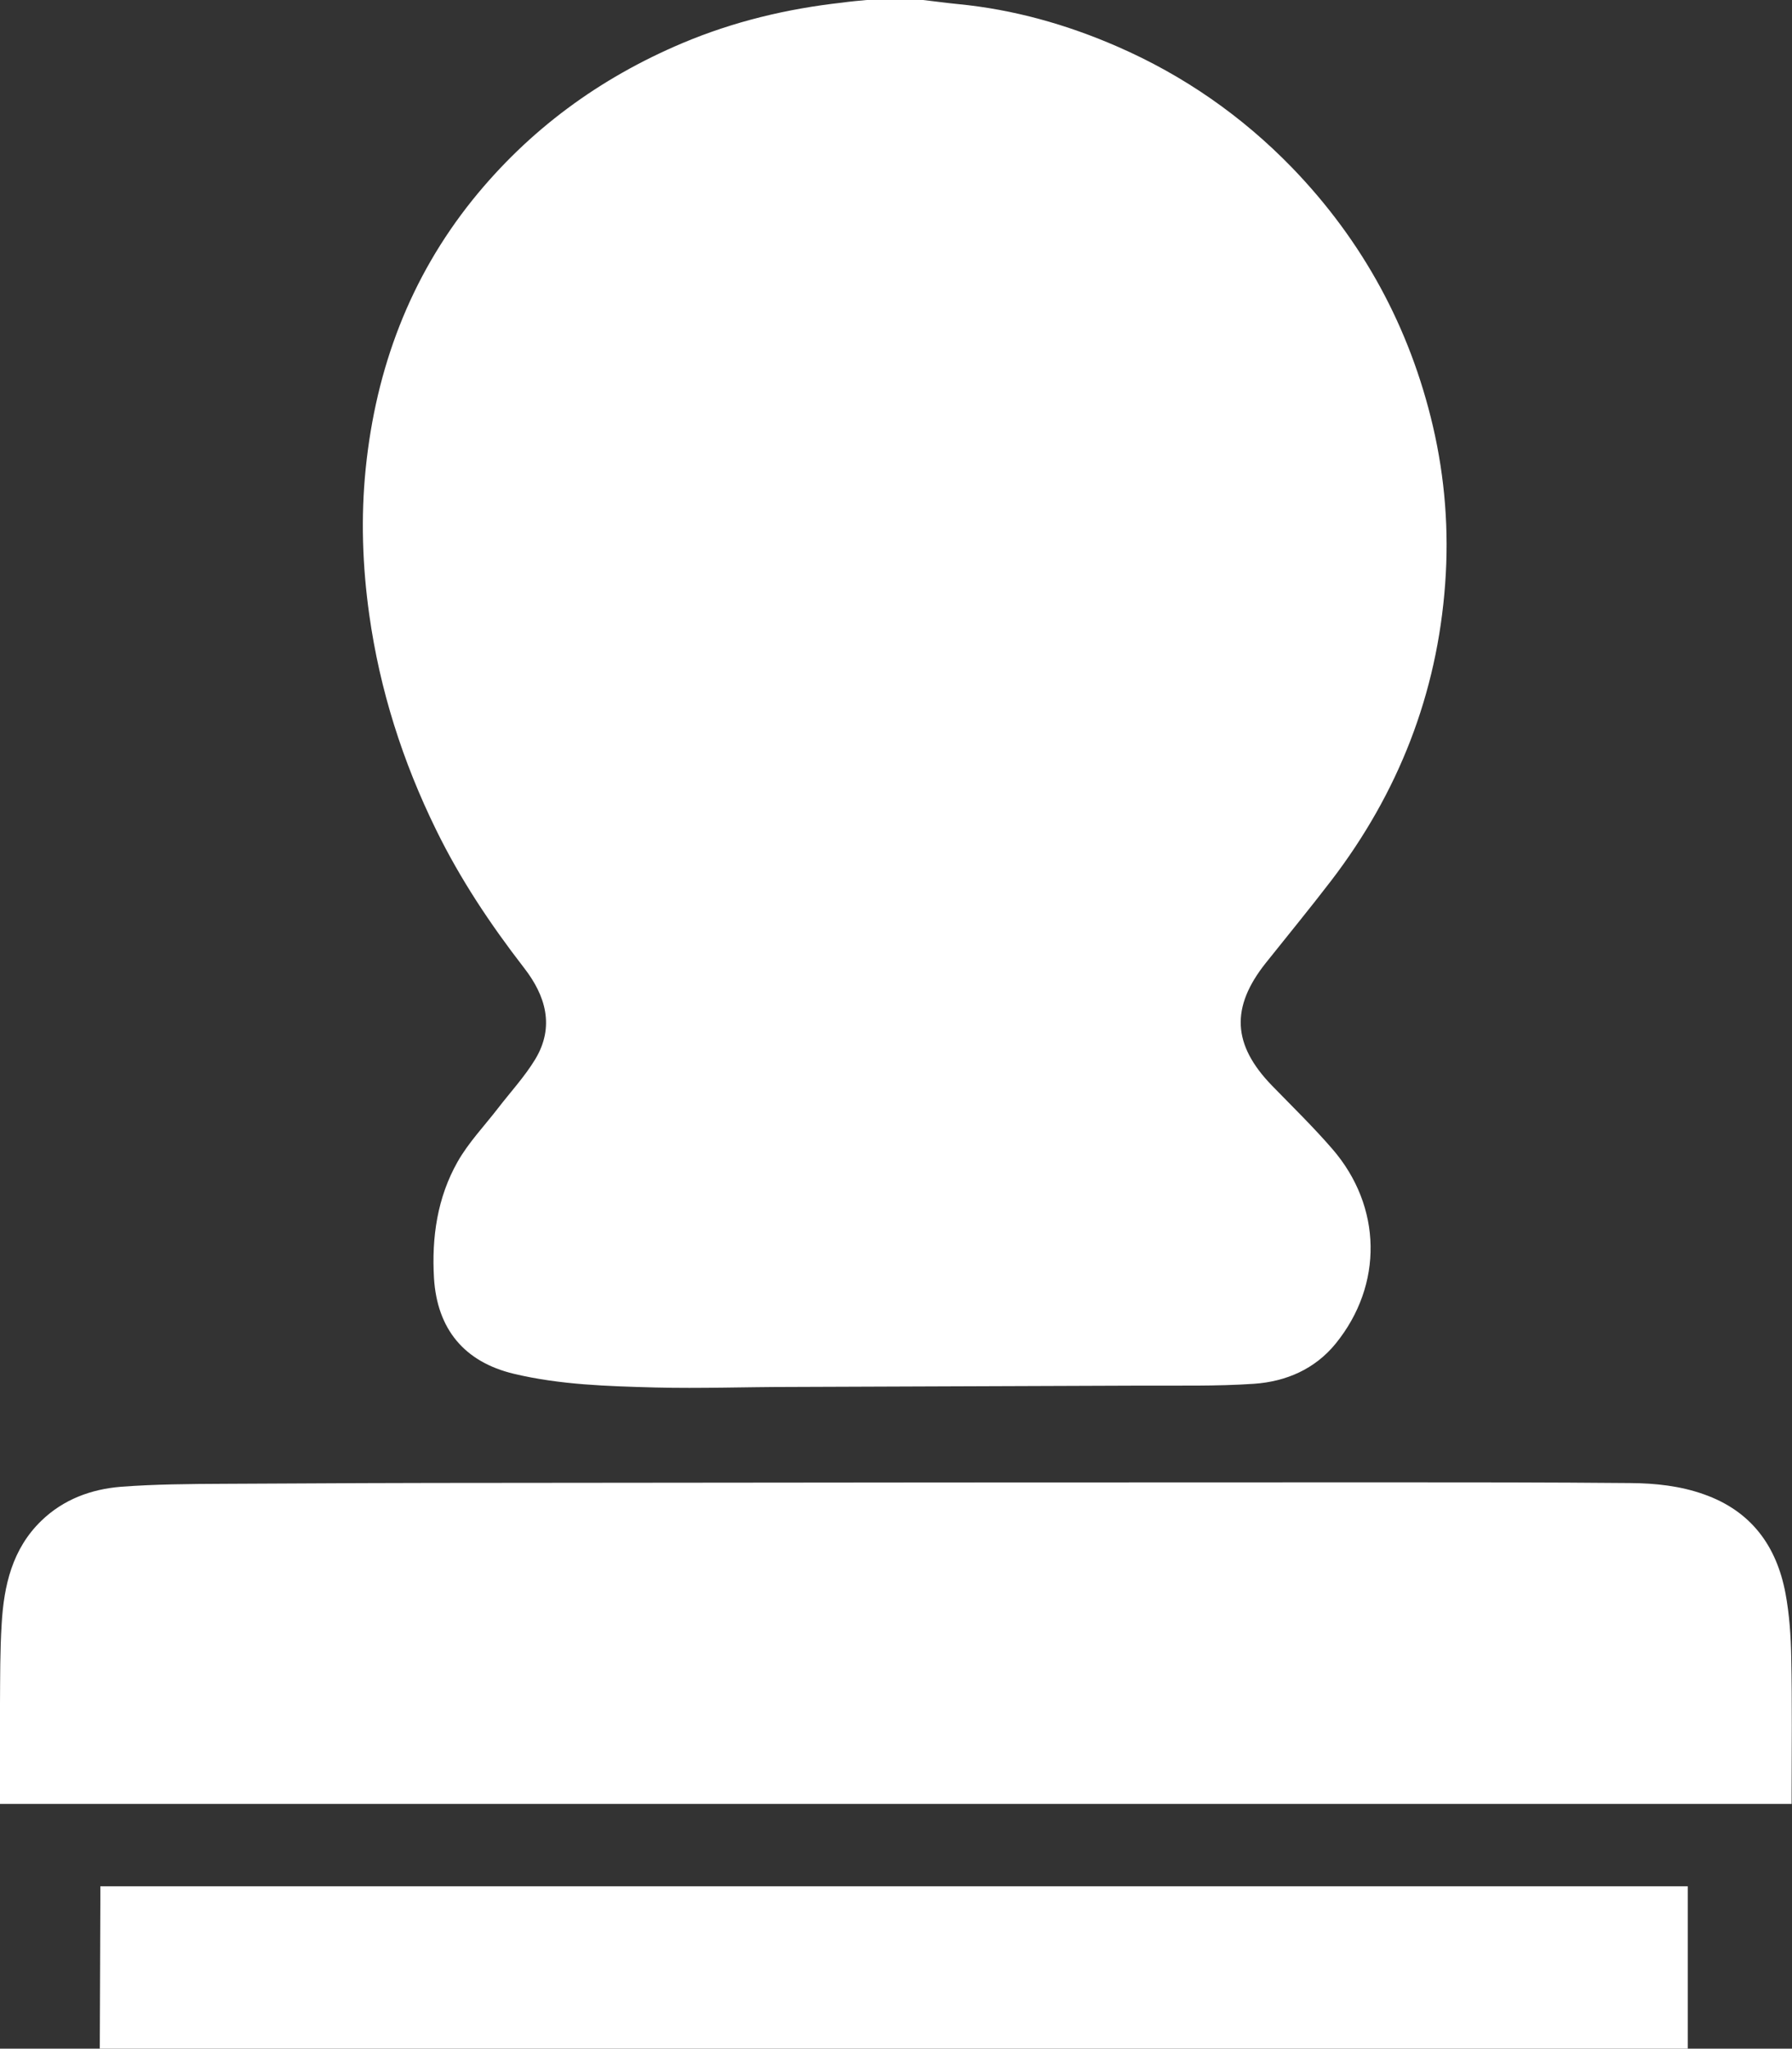
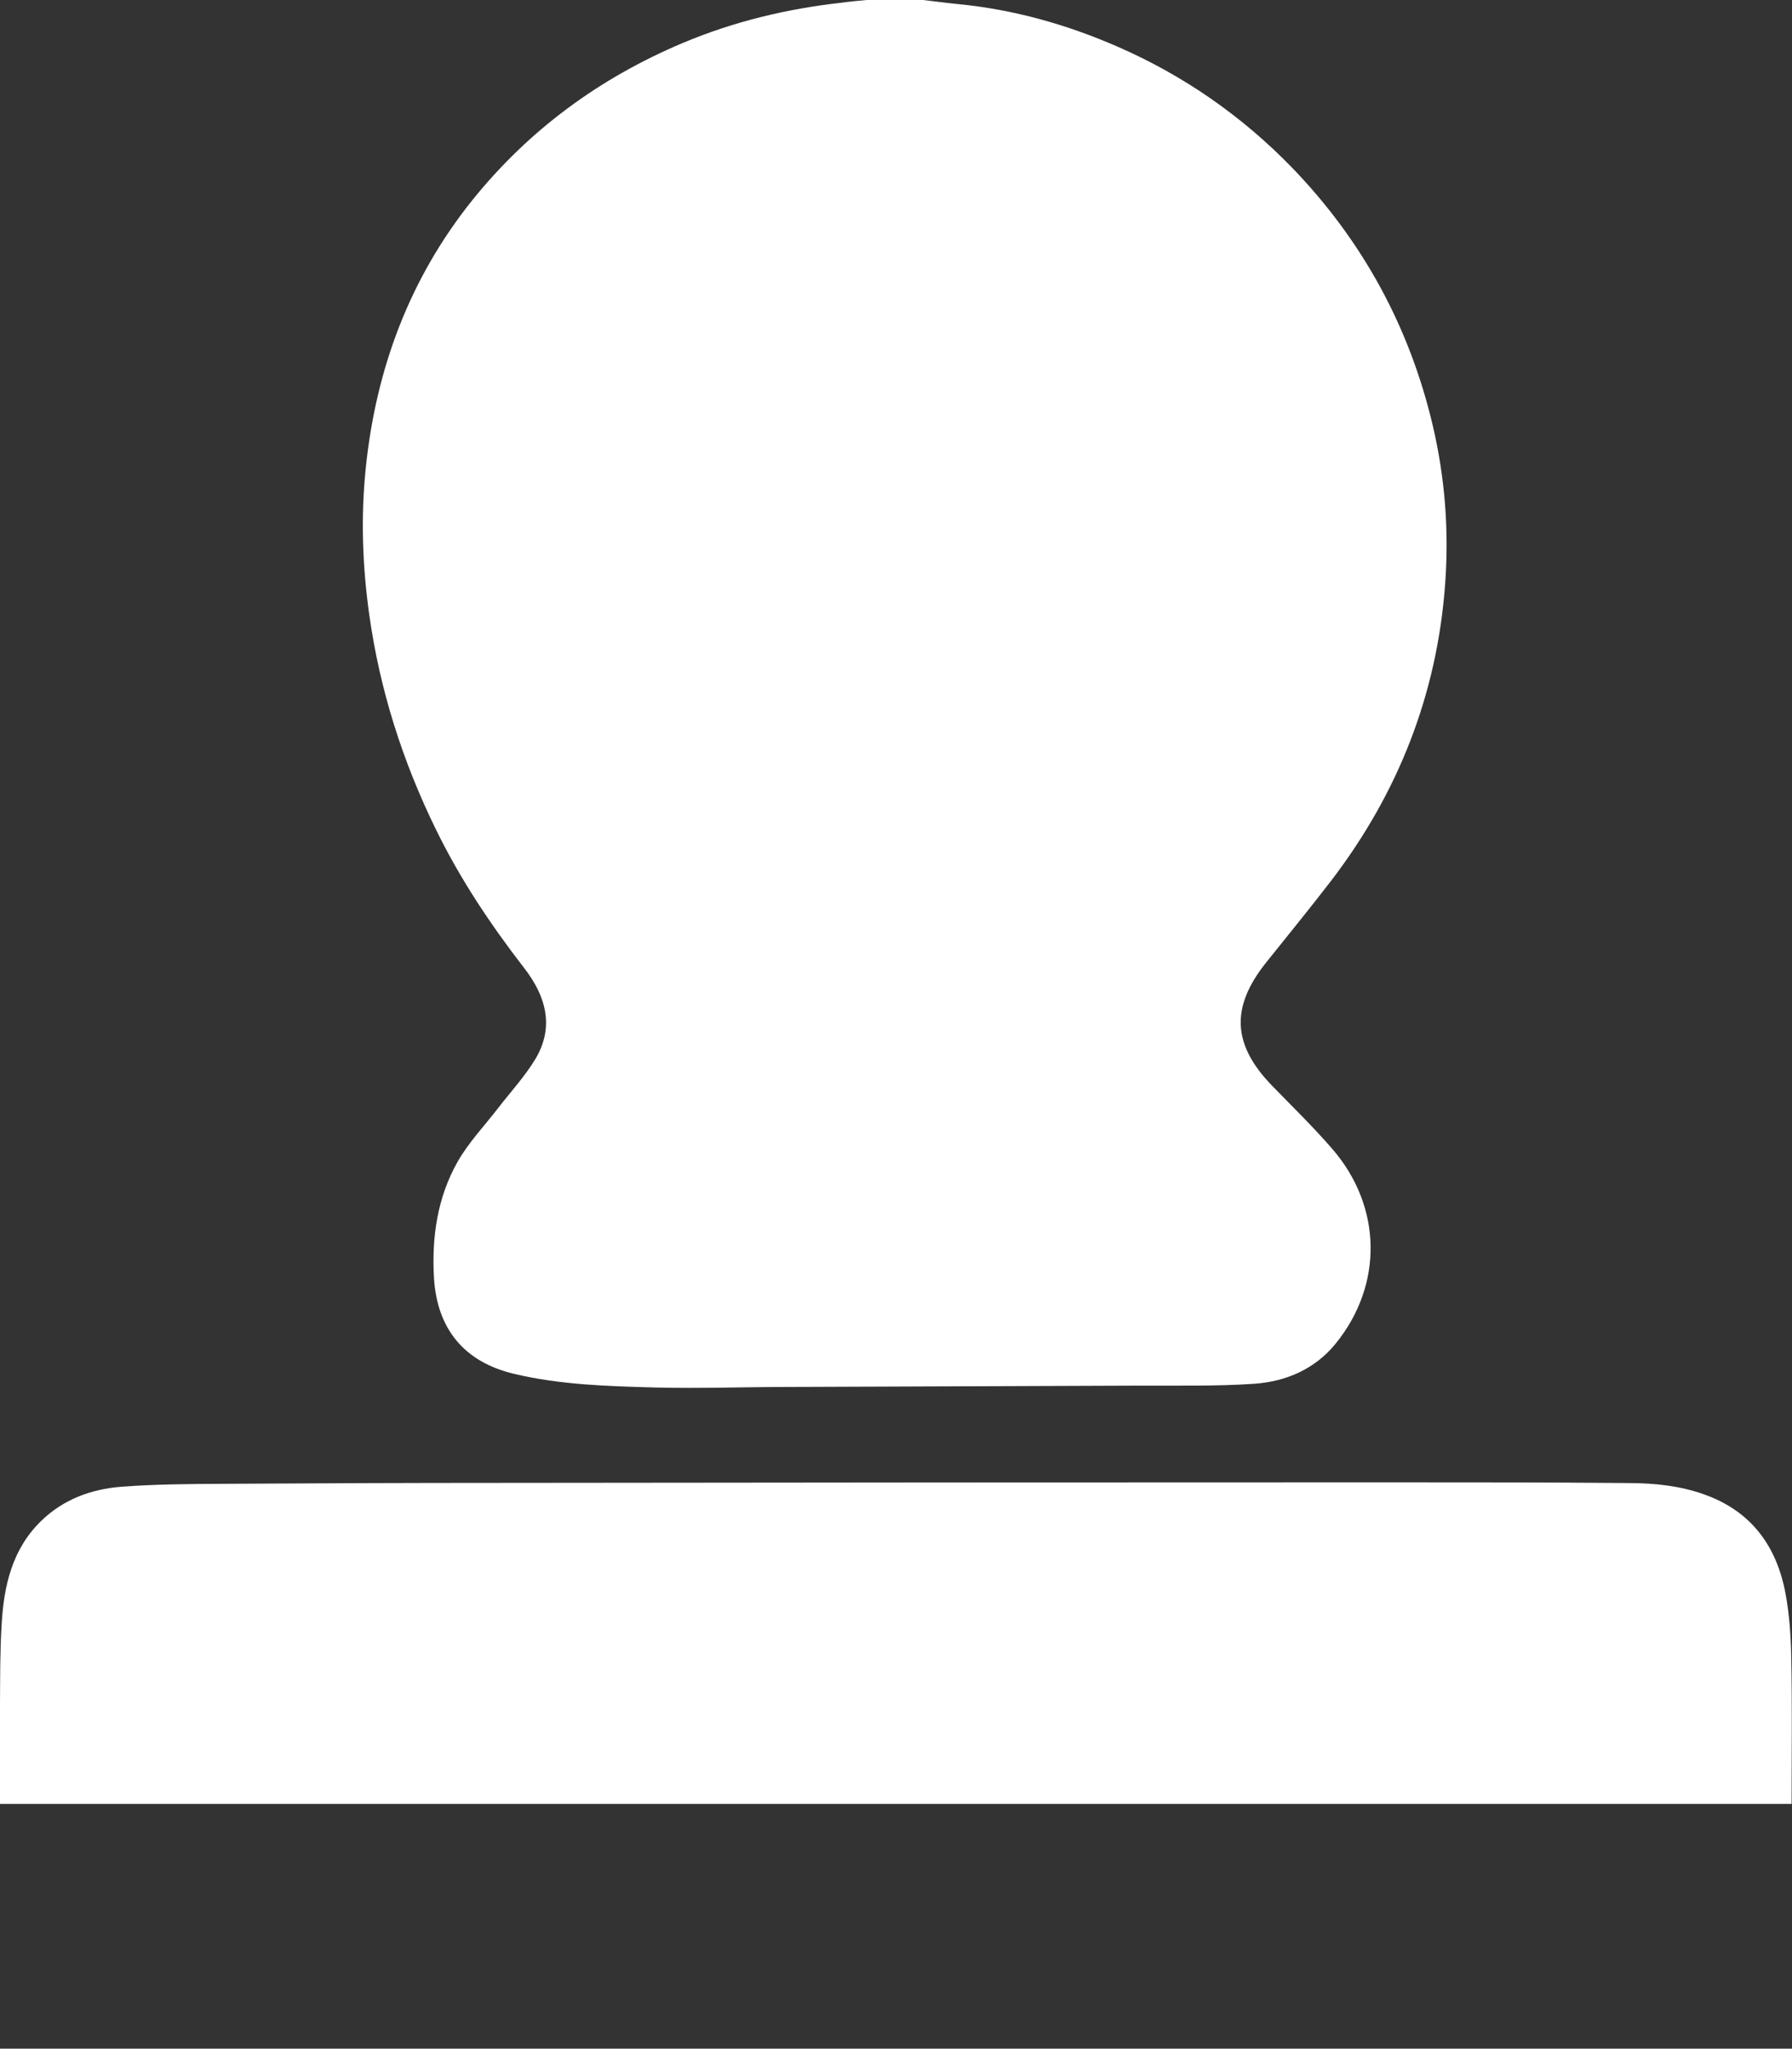
<svg xmlns="http://www.w3.org/2000/svg" id="_Слой_1" data-name="Слой 1" viewBox="0 0 96.62 110.4">
  <rect x="0" y="0" width="96.62" height="110.4" fill="#333333" stroke="none" />
  <defs>
    <style> .cls-1 { fill: #fff; } </style>
  </defs>
  <path class="cls-1" d="M49.77,0c.63,.07,1.25,.16,1.88,.22,3,.29,5.87,1.1,8.62,2.3,3.55,1.55,6.69,3.73,9.39,6.51,3.81,3.94,6.35,8.6,7.6,13.94,.65,2.79,.87,5.63,.66,8.48-.43,5.94-2.52,11.27-6.14,16-1.15,1.5-2.35,2.96-3.53,4.44-1.91,2.4-1.8,4.41,.33,6.61,1.1,1.13,2.23,2.23,3.26,3.42,2.68,3.1,2.75,7.31,.18,10.48-1.12,1.38-2.68,2.05-4.4,2.17-2.05,.14-4.12,.09-6.18,.1-6.26,.03-12.53,.04-18.79,.07-2.44,0-4.88,.09-7.31,.03-2.56-.07-5.13-.14-7.64-.74-2.67-.64-4.13-2.41-4.3-5.15-.13-2.21,.18-4.34,1.27-6.27,.59-1.04,1.45-1.94,2.19-2.9,.67-.87,1.43-1.69,2-2.63,1.06-1.76,.56-3.43-.61-4.93-1.81-2.34-3.44-4.78-4.74-7.44-1.8-3.67-3.03-7.52-3.6-11.58-.37-2.63-.46-5.27-.19-7.9,.55-5.36,2.37-10.24,5.76-14.46,3.04-3.77,6.83-6.55,11.3-8.44,2.77-1.17,5.66-1.86,8.64-2.19C45.84,.08,46.29,.04,46.73,0c1.01,0,2.03,0,3.04,0Z" />
-   <path class="cls-1" d="M5.38,110.4c.01-2.66,.02-5.33,.03-7.99,0-.24,0-.48,0-.76H91v8.75H5.38Z" />
  <path class="cls-1" d="M96.61,97.21H0c0-1.81-.01-3.6,0-5.39,.01-1.44,0-2.88,.09-4.31,.12-2.07,.57-4.04,2.14-5.56,1.19-1.15,2.68-1.7,4.29-1.83,1.84-.14,3.7-.15,5.55-.16,5-.03,10.01-.05,15.01-.05,15.87-.02,31.74-.03,47.62-.03,4.4,0,8.81,0,13.21,.04,1.34,.01,2.68,.15,3.97,.61,2.54,.9,3.91,2.78,4.39,5.34,.21,1.13,.29,2.3,.31,3.46,.05,2.44,.02,4.88,.02,7.32,0,.17,0,.33,0,.56Z" />
</svg>